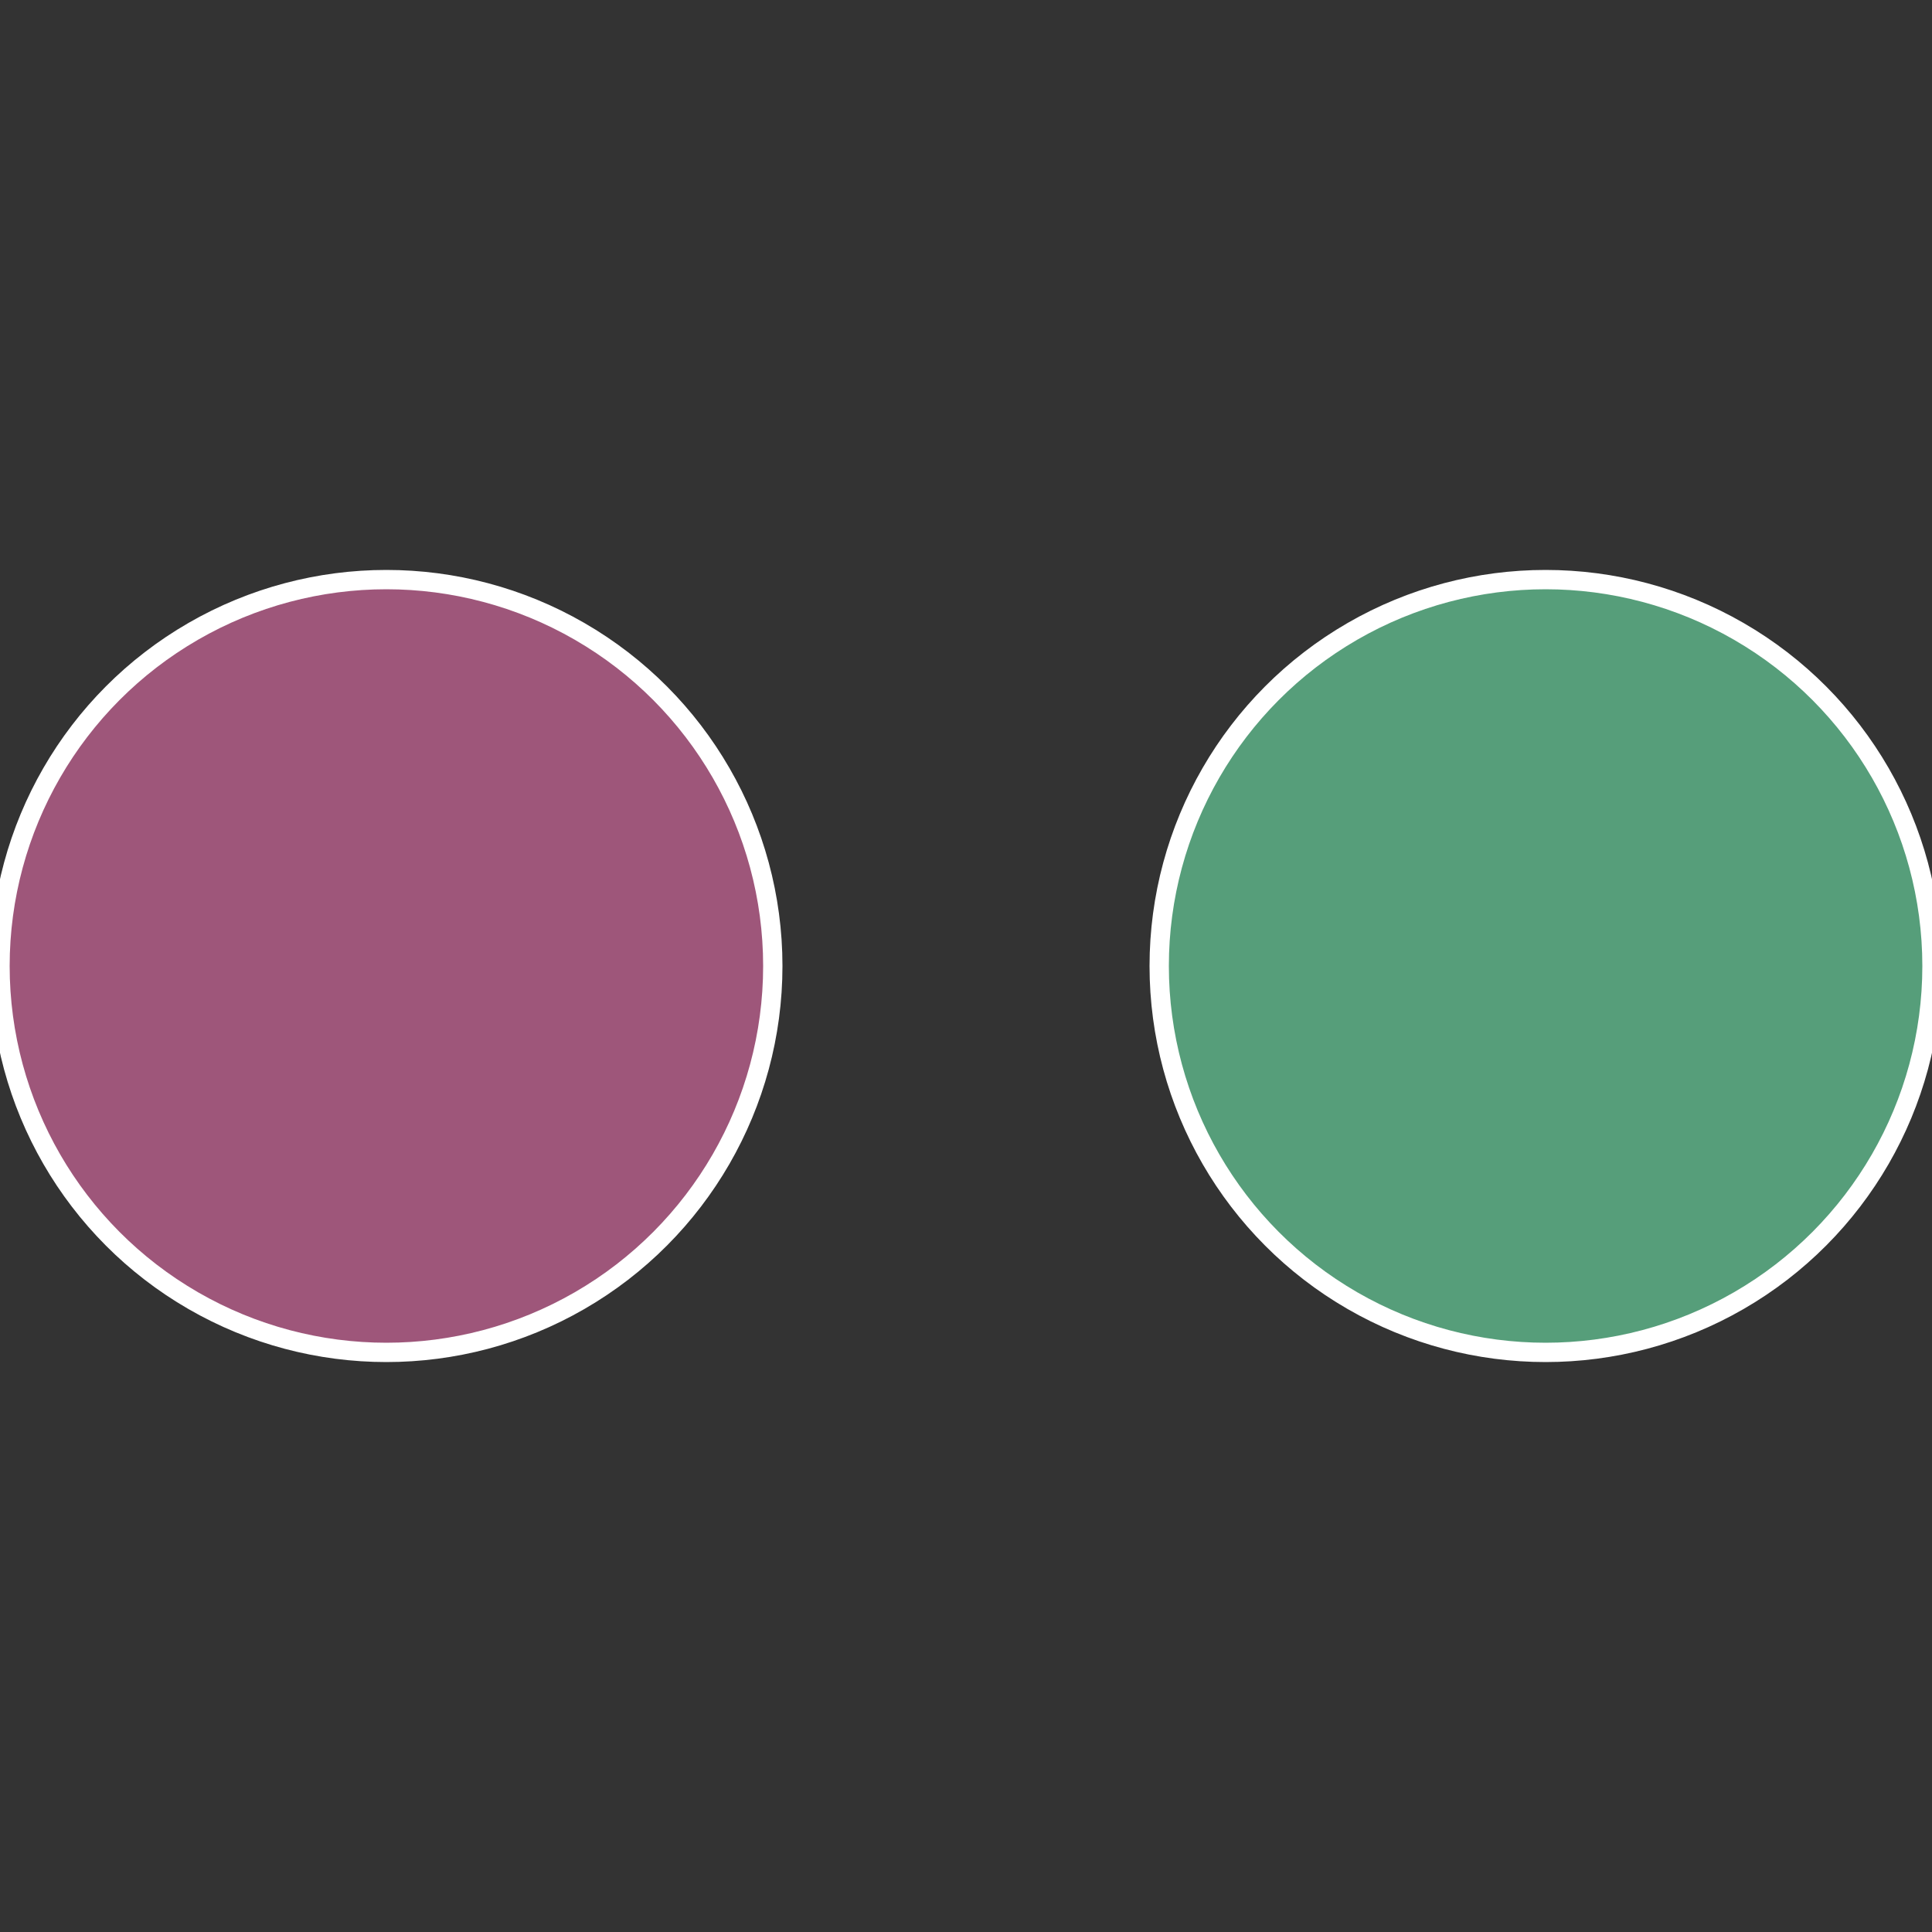
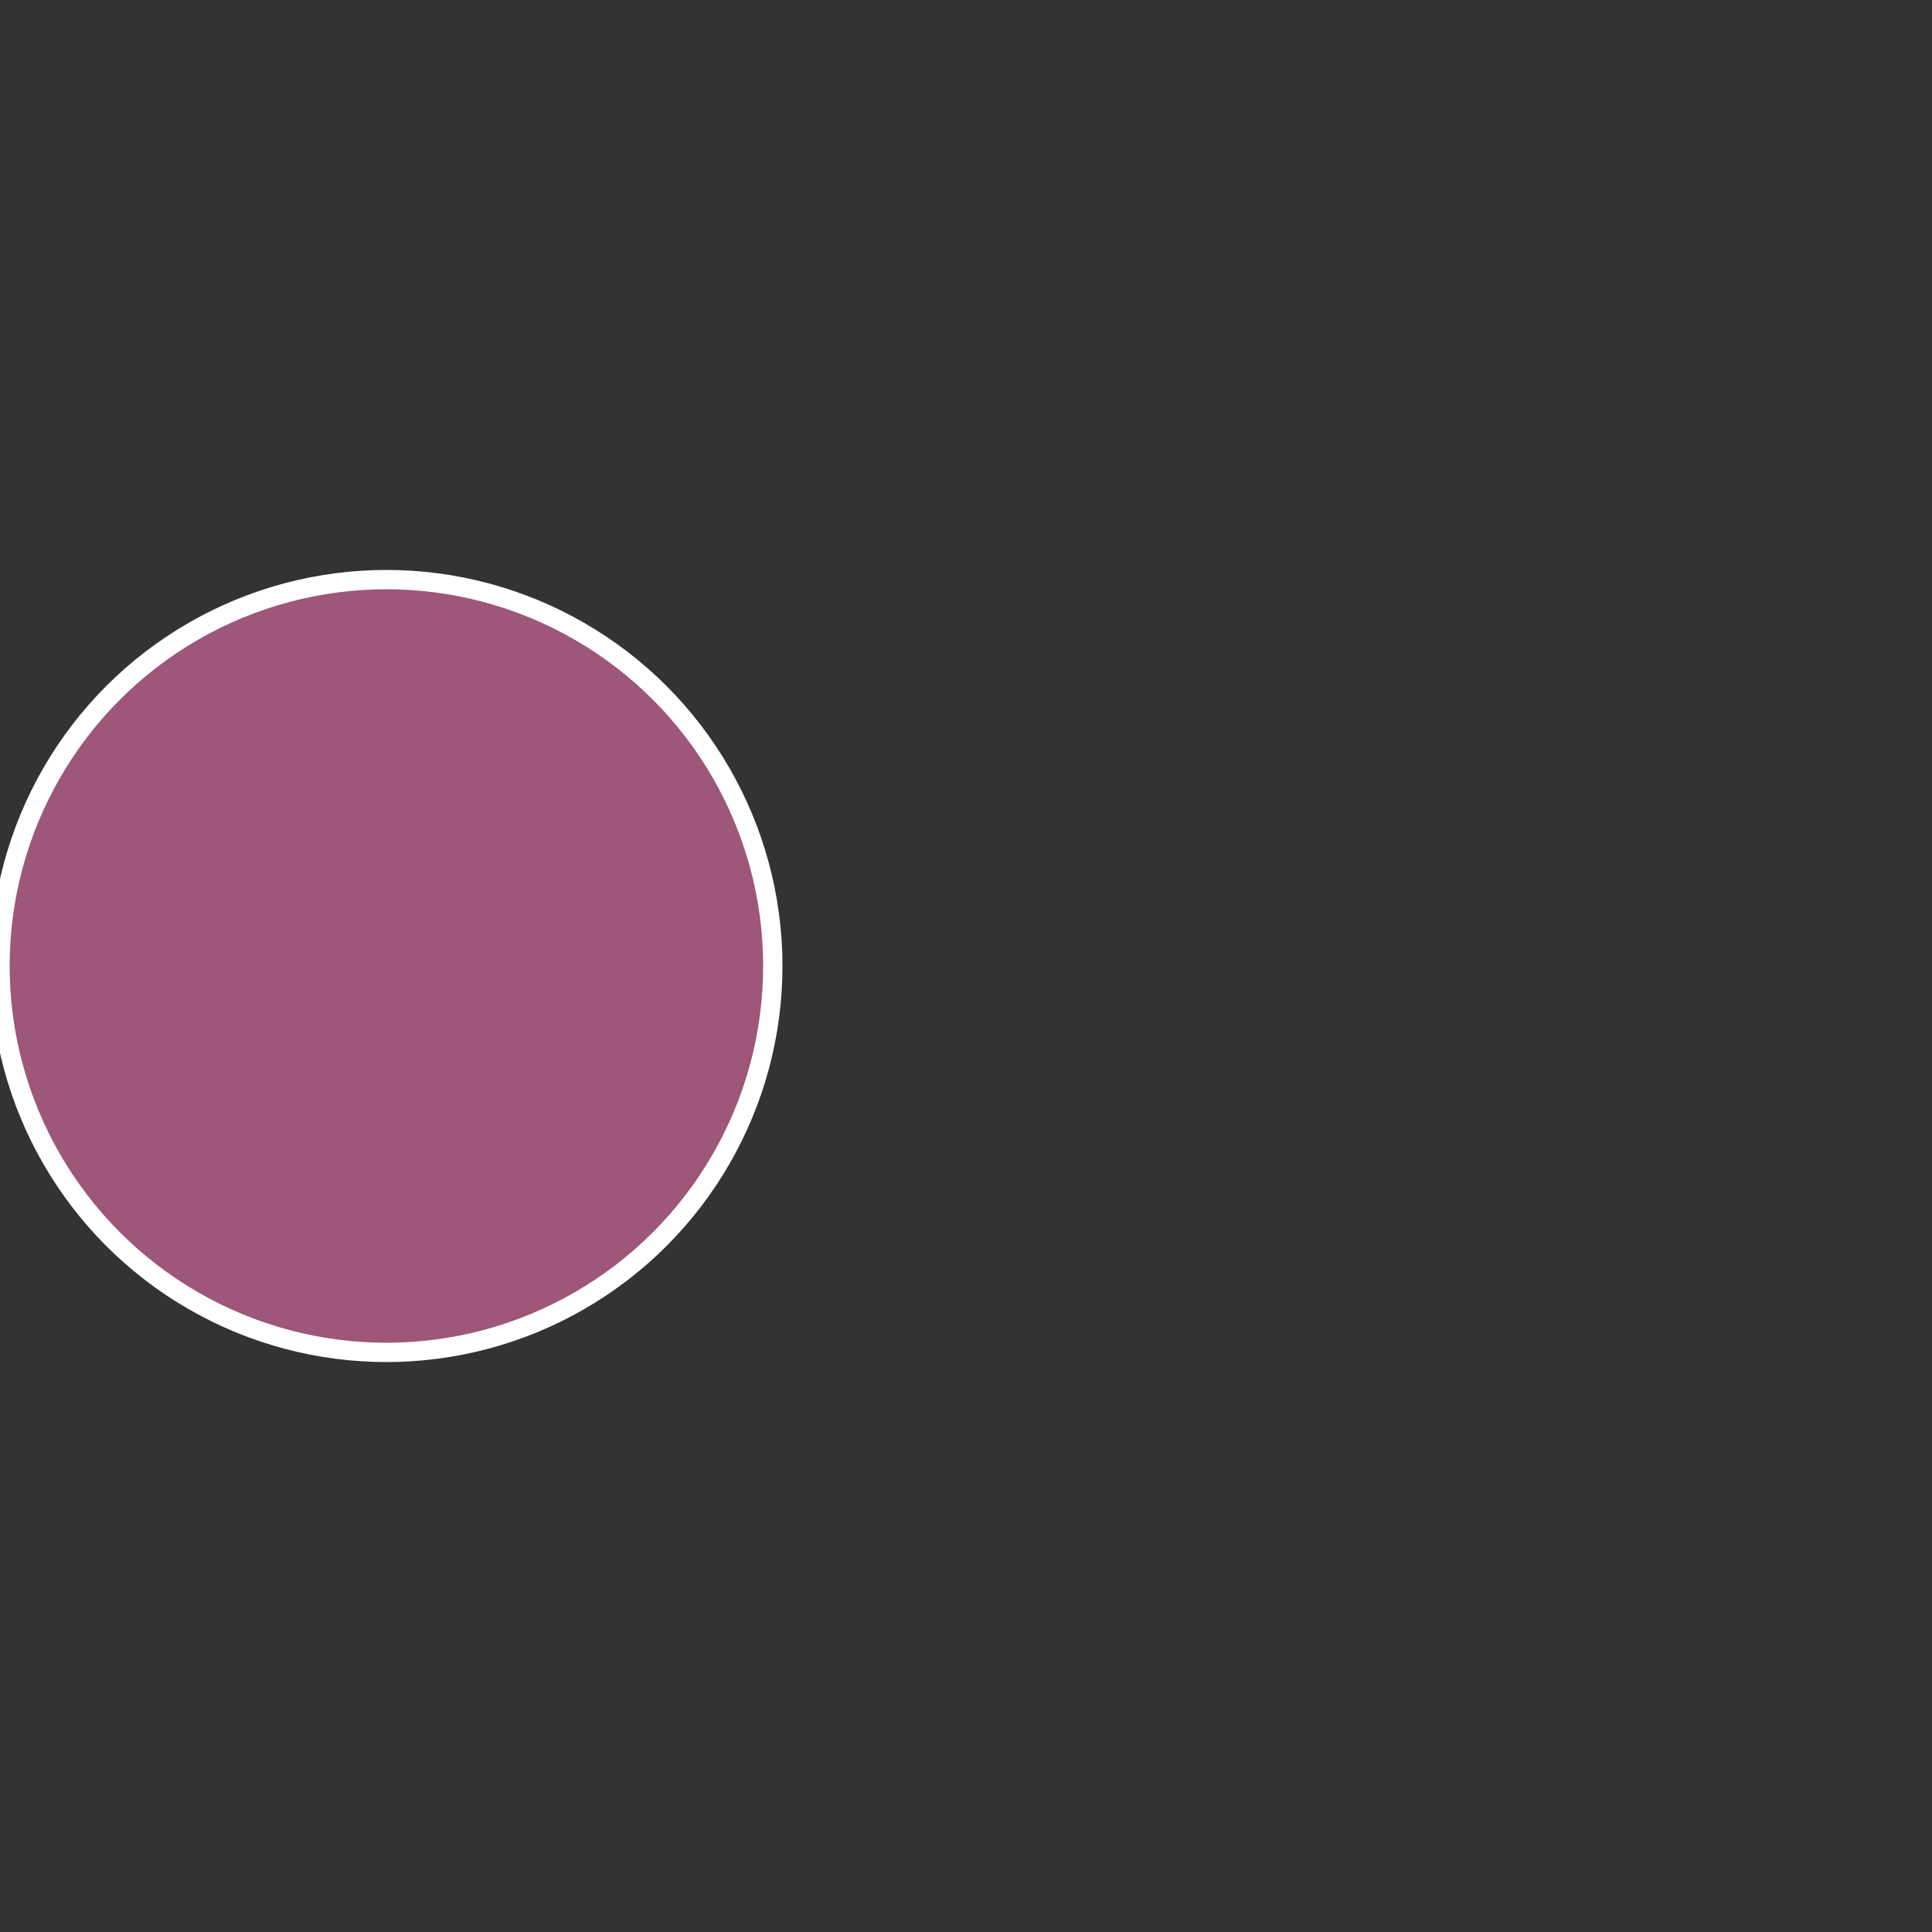
<svg xmlns="http://www.w3.org/2000/svg" width="500" height="500" viewBox="-1 -1 2 2">
  <rect x="-1" y="-1" width="2" height="2" fill="#333333" stroke="none" />
-   <circle cx="0.6" cy="0" r="0.4" fill="#569e7a" stroke="#fff" stroke-width="1%" />
  <circle cx="-0.6" cy="7.3478807948841E-17" r="0.4" fill="#9e567a" stroke="#fff" stroke-width="1%" />
</svg>